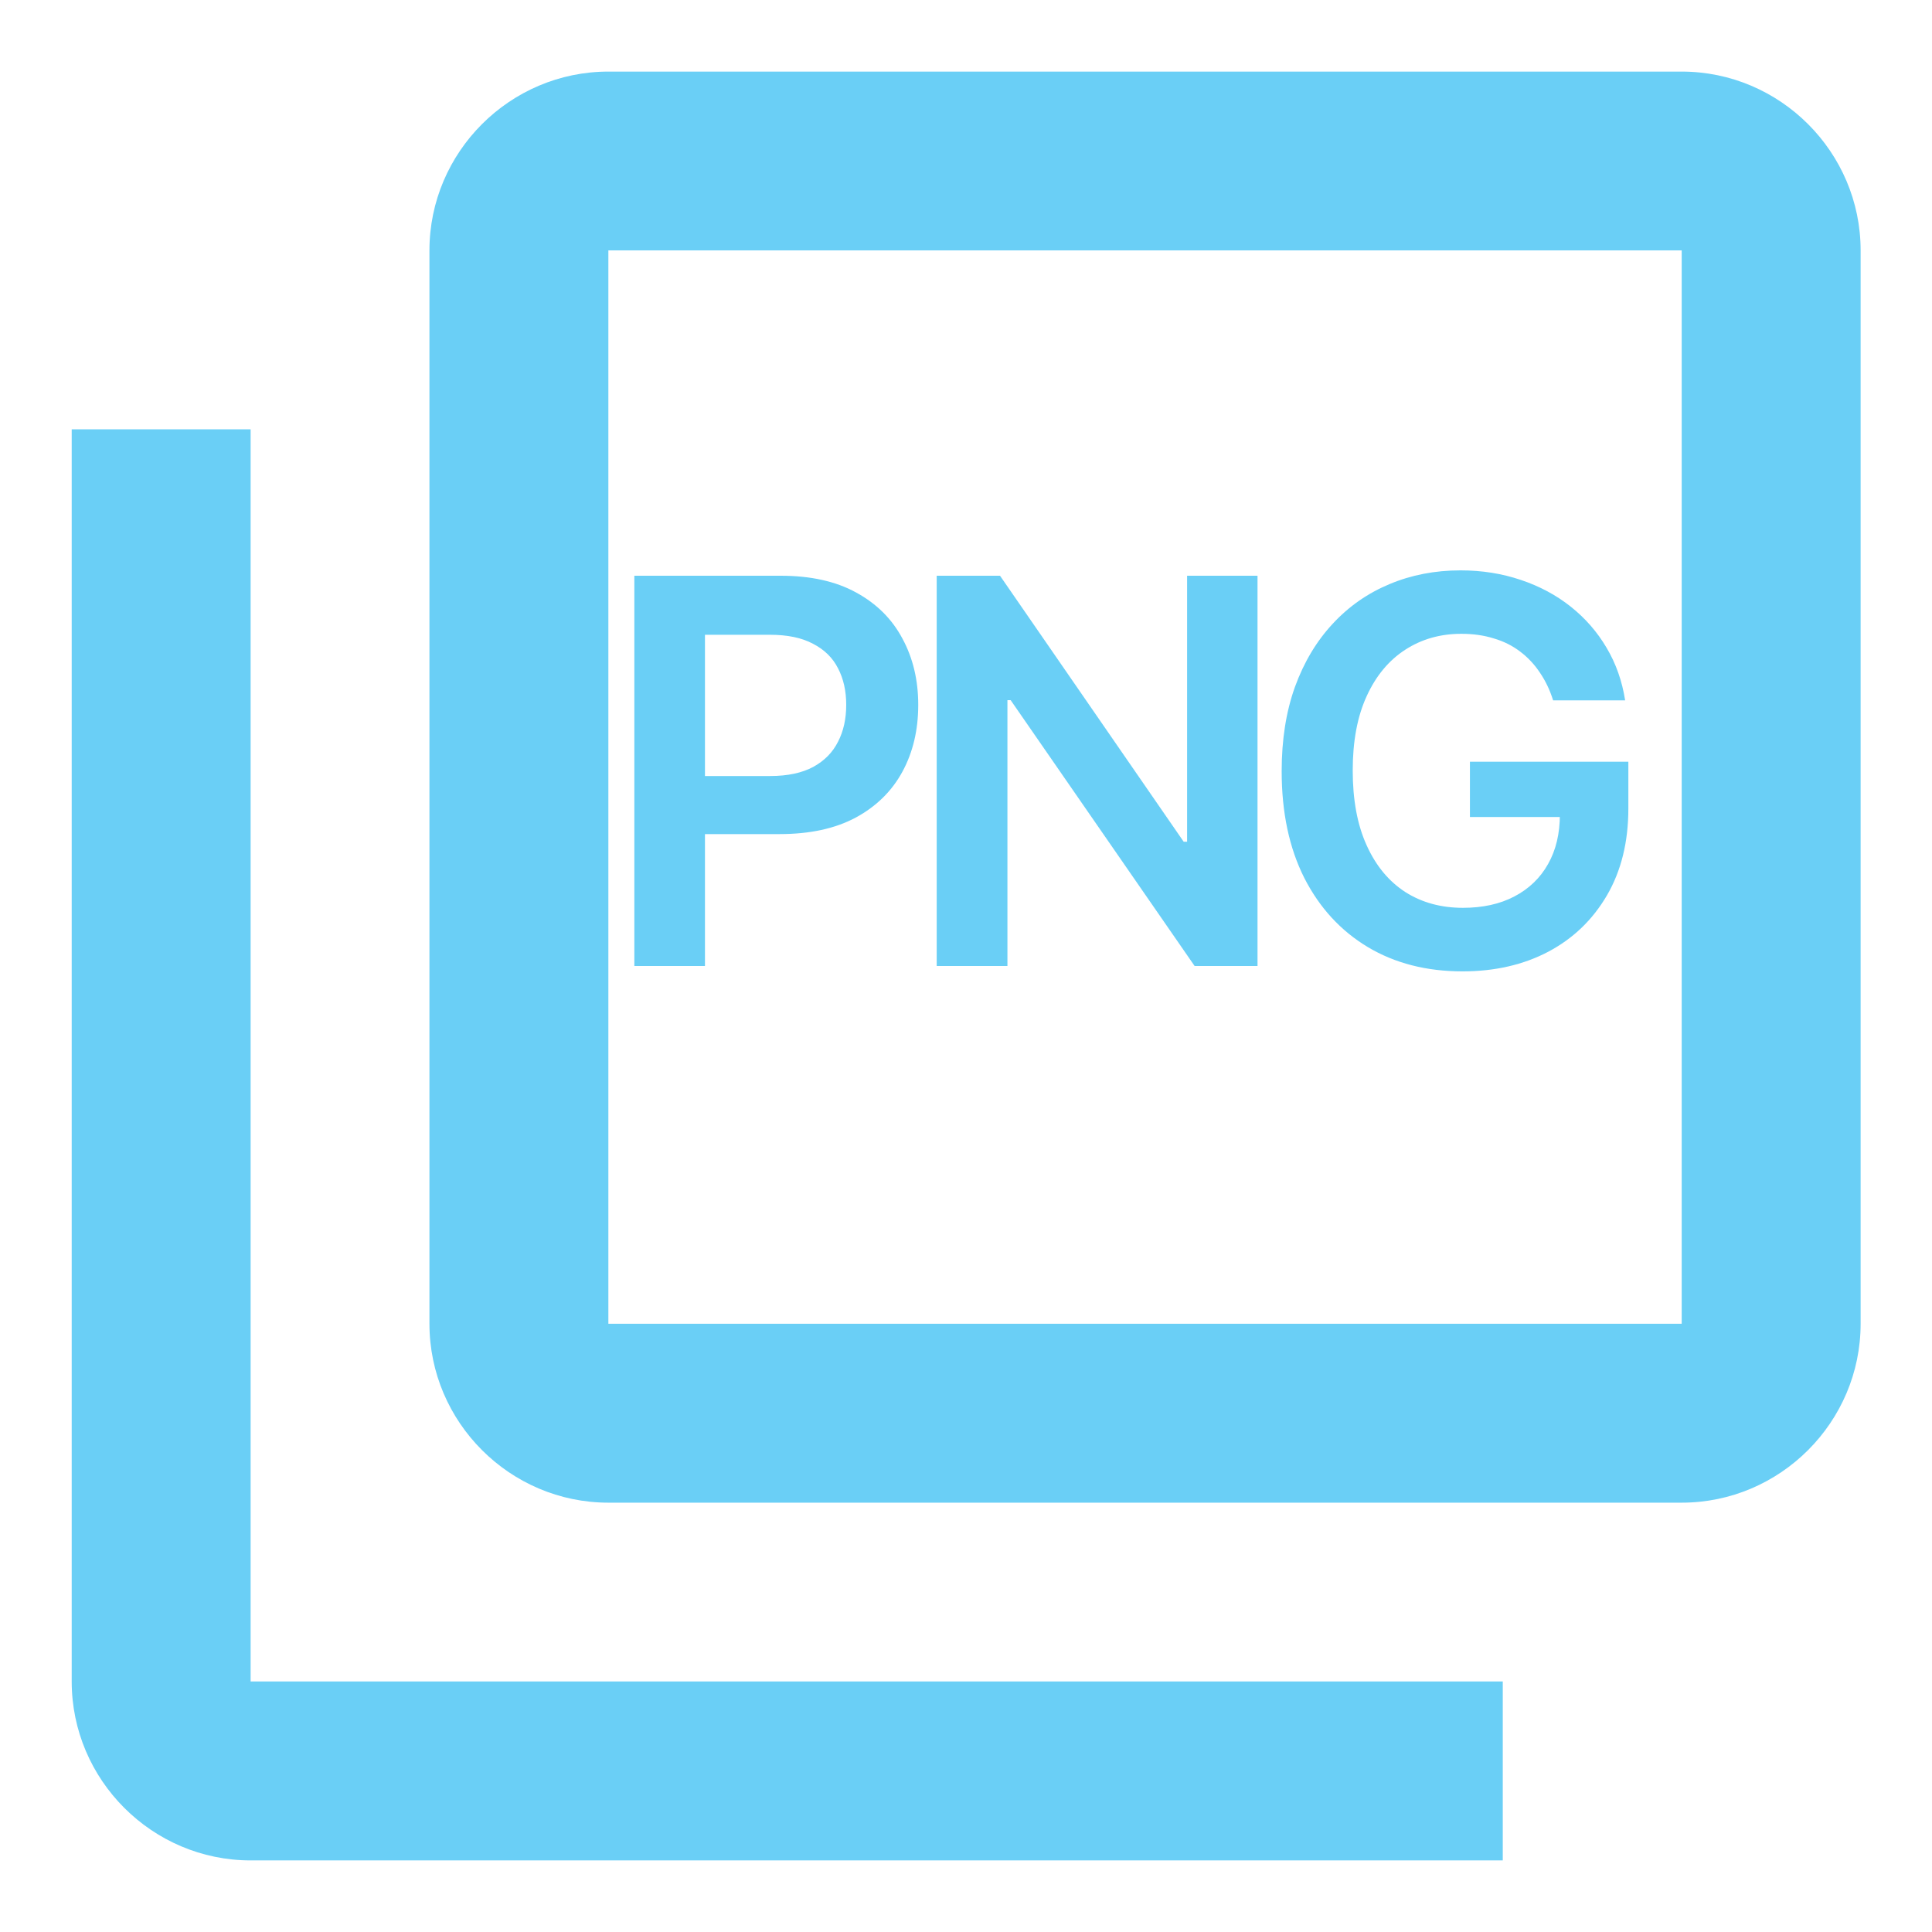
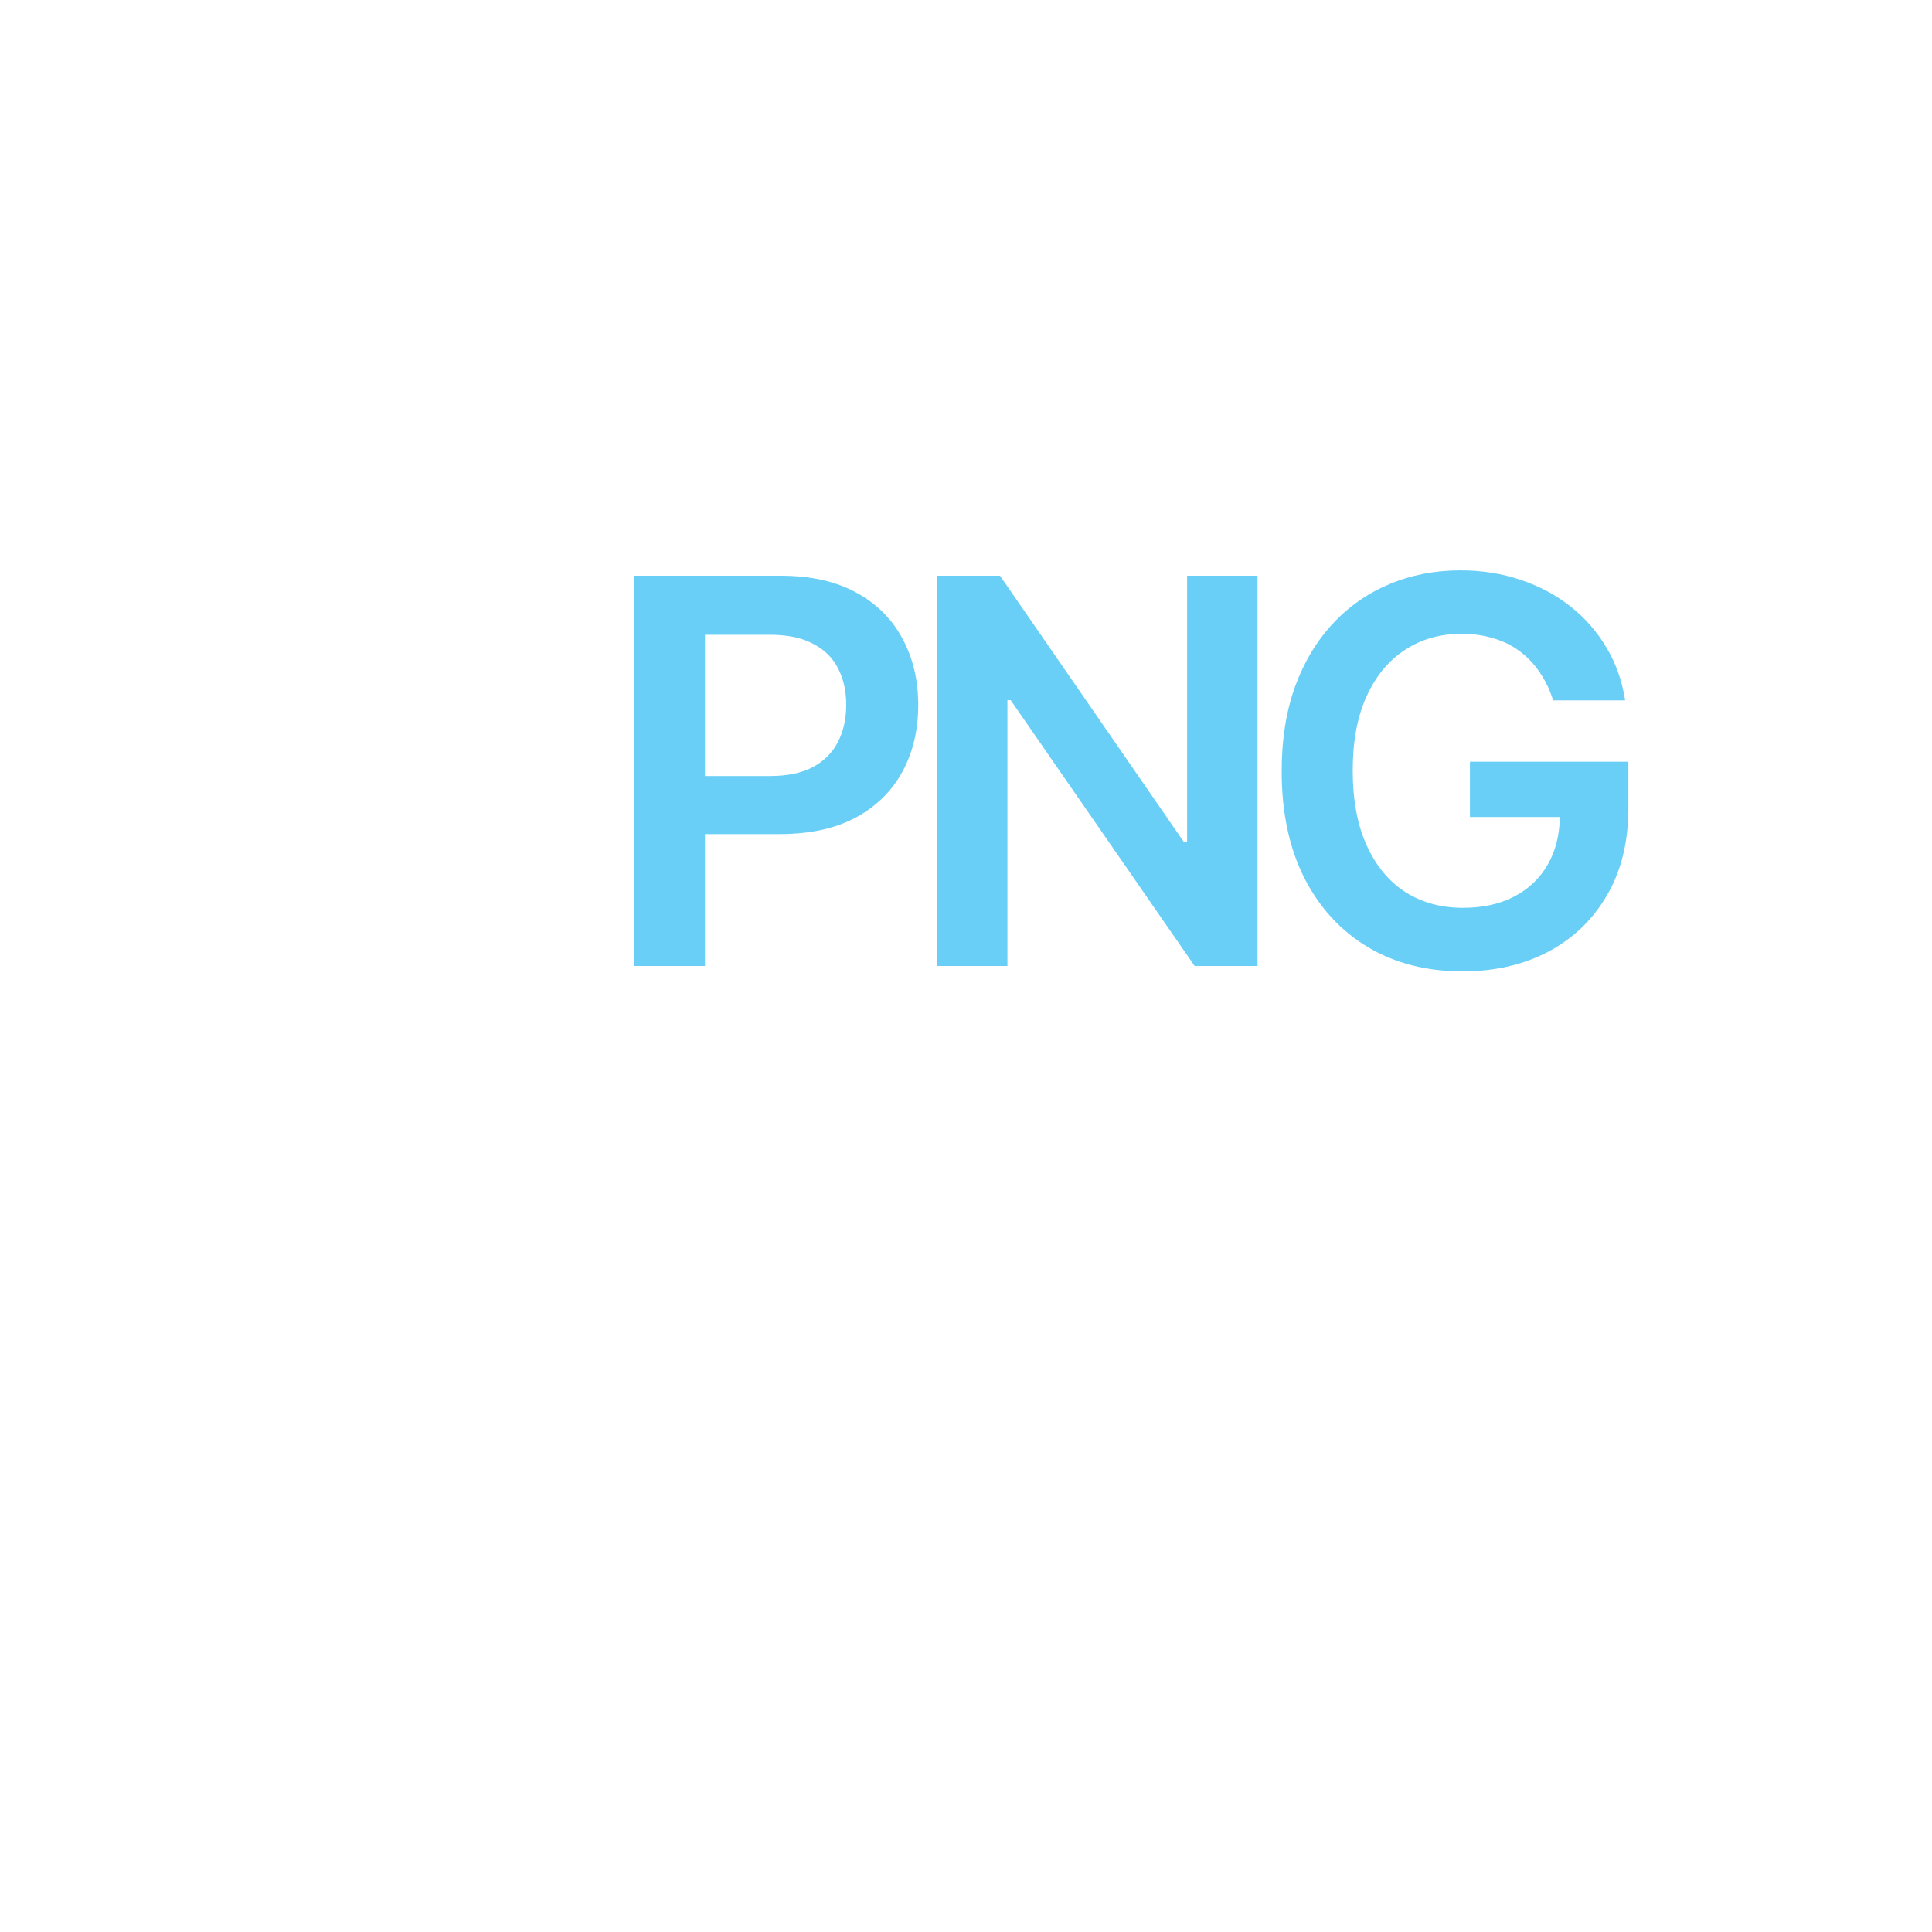
<svg xmlns="http://www.w3.org/2000/svg" width="18" height="18" viewBox="0 0 18 18" fill="none">
-   <path d="M15.668 0.667H5.668C4.751 0.667 4.001 1.417 4.001 2.333V12.333C4.001 13.25 4.751 14 5.668 14H15.668C16.585 14 17.335 13.25 17.335 12.333V2.333C17.335 1.417 16.585 0.667 15.668 0.667ZM15.668 12.333H5.668V2.333H15.668V12.333ZM2.335 4H0.668V15.666C0.668 16.583 1.418 17.333 2.335 17.333H14.001V15.666H2.335V4Z" fill="#6ACFF6" />
  <path d="M5.91 9V5.364H7.273C7.553 5.364 7.787 5.416 7.976 5.52C8.167 5.624 8.311 5.767 8.408 5.95C8.506 6.131 8.555 6.337 8.555 6.567C8.555 6.801 8.506 7.008 8.408 7.189C8.31 7.37 8.165 7.513 7.973 7.617C7.781 7.72 7.545 7.771 7.264 7.771H6.361V7.23H7.176C7.339 7.23 7.473 7.201 7.577 7.145C7.681 7.088 7.758 7.01 7.808 6.91C7.859 6.811 7.884 6.697 7.884 6.567C7.884 6.438 7.859 6.325 7.808 6.227C7.758 6.128 7.68 6.052 7.575 5.998C7.471 5.942 7.337 5.914 7.172 5.914H6.568V9H5.91ZM11.716 5.364V9H11.13L9.416 6.523H9.386V9H8.727V5.364H9.317L11.028 7.842H11.06V5.364H11.716ZM14.47 6.525C14.44 6.429 14.399 6.343 14.347 6.267C14.296 6.19 14.235 6.125 14.162 6.07C14.091 6.016 14.01 5.975 13.917 5.948C13.825 5.919 13.724 5.905 13.615 5.905C13.42 5.905 13.246 5.954 13.093 6.053C12.941 6.151 12.82 6.295 12.733 6.486C12.646 6.675 12.603 6.906 12.603 7.178C12.603 7.453 12.646 7.685 12.733 7.876C12.819 8.067 12.94 8.212 13.093 8.311C13.247 8.409 13.426 8.458 13.63 8.458C13.814 8.458 13.974 8.423 14.109 8.352C14.245 8.281 14.35 8.18 14.423 8.05C14.497 7.919 14.533 7.765 14.533 7.588L14.682 7.612H13.695V7.097H15.171V7.533C15.171 7.845 15.104 8.114 14.972 8.341C14.839 8.569 14.657 8.744 14.425 8.867C14.193 8.989 13.927 9.05 13.626 9.05C13.291 9.05 12.997 8.975 12.744 8.824C12.492 8.673 12.294 8.458 12.152 8.18C12.011 7.9 11.941 7.569 11.941 7.185C11.941 6.892 11.982 6.63 12.065 6.399C12.149 6.168 12.267 5.972 12.417 5.811C12.567 5.649 12.744 5.526 12.946 5.442C13.148 5.357 13.369 5.314 13.607 5.314C13.808 5.314 13.995 5.344 14.169 5.403C14.343 5.461 14.498 5.544 14.633 5.651C14.769 5.759 14.881 5.887 14.968 6.035C15.056 6.183 15.113 6.346 15.141 6.525H14.47Z" fill="#6ACFF6" />
</svg>